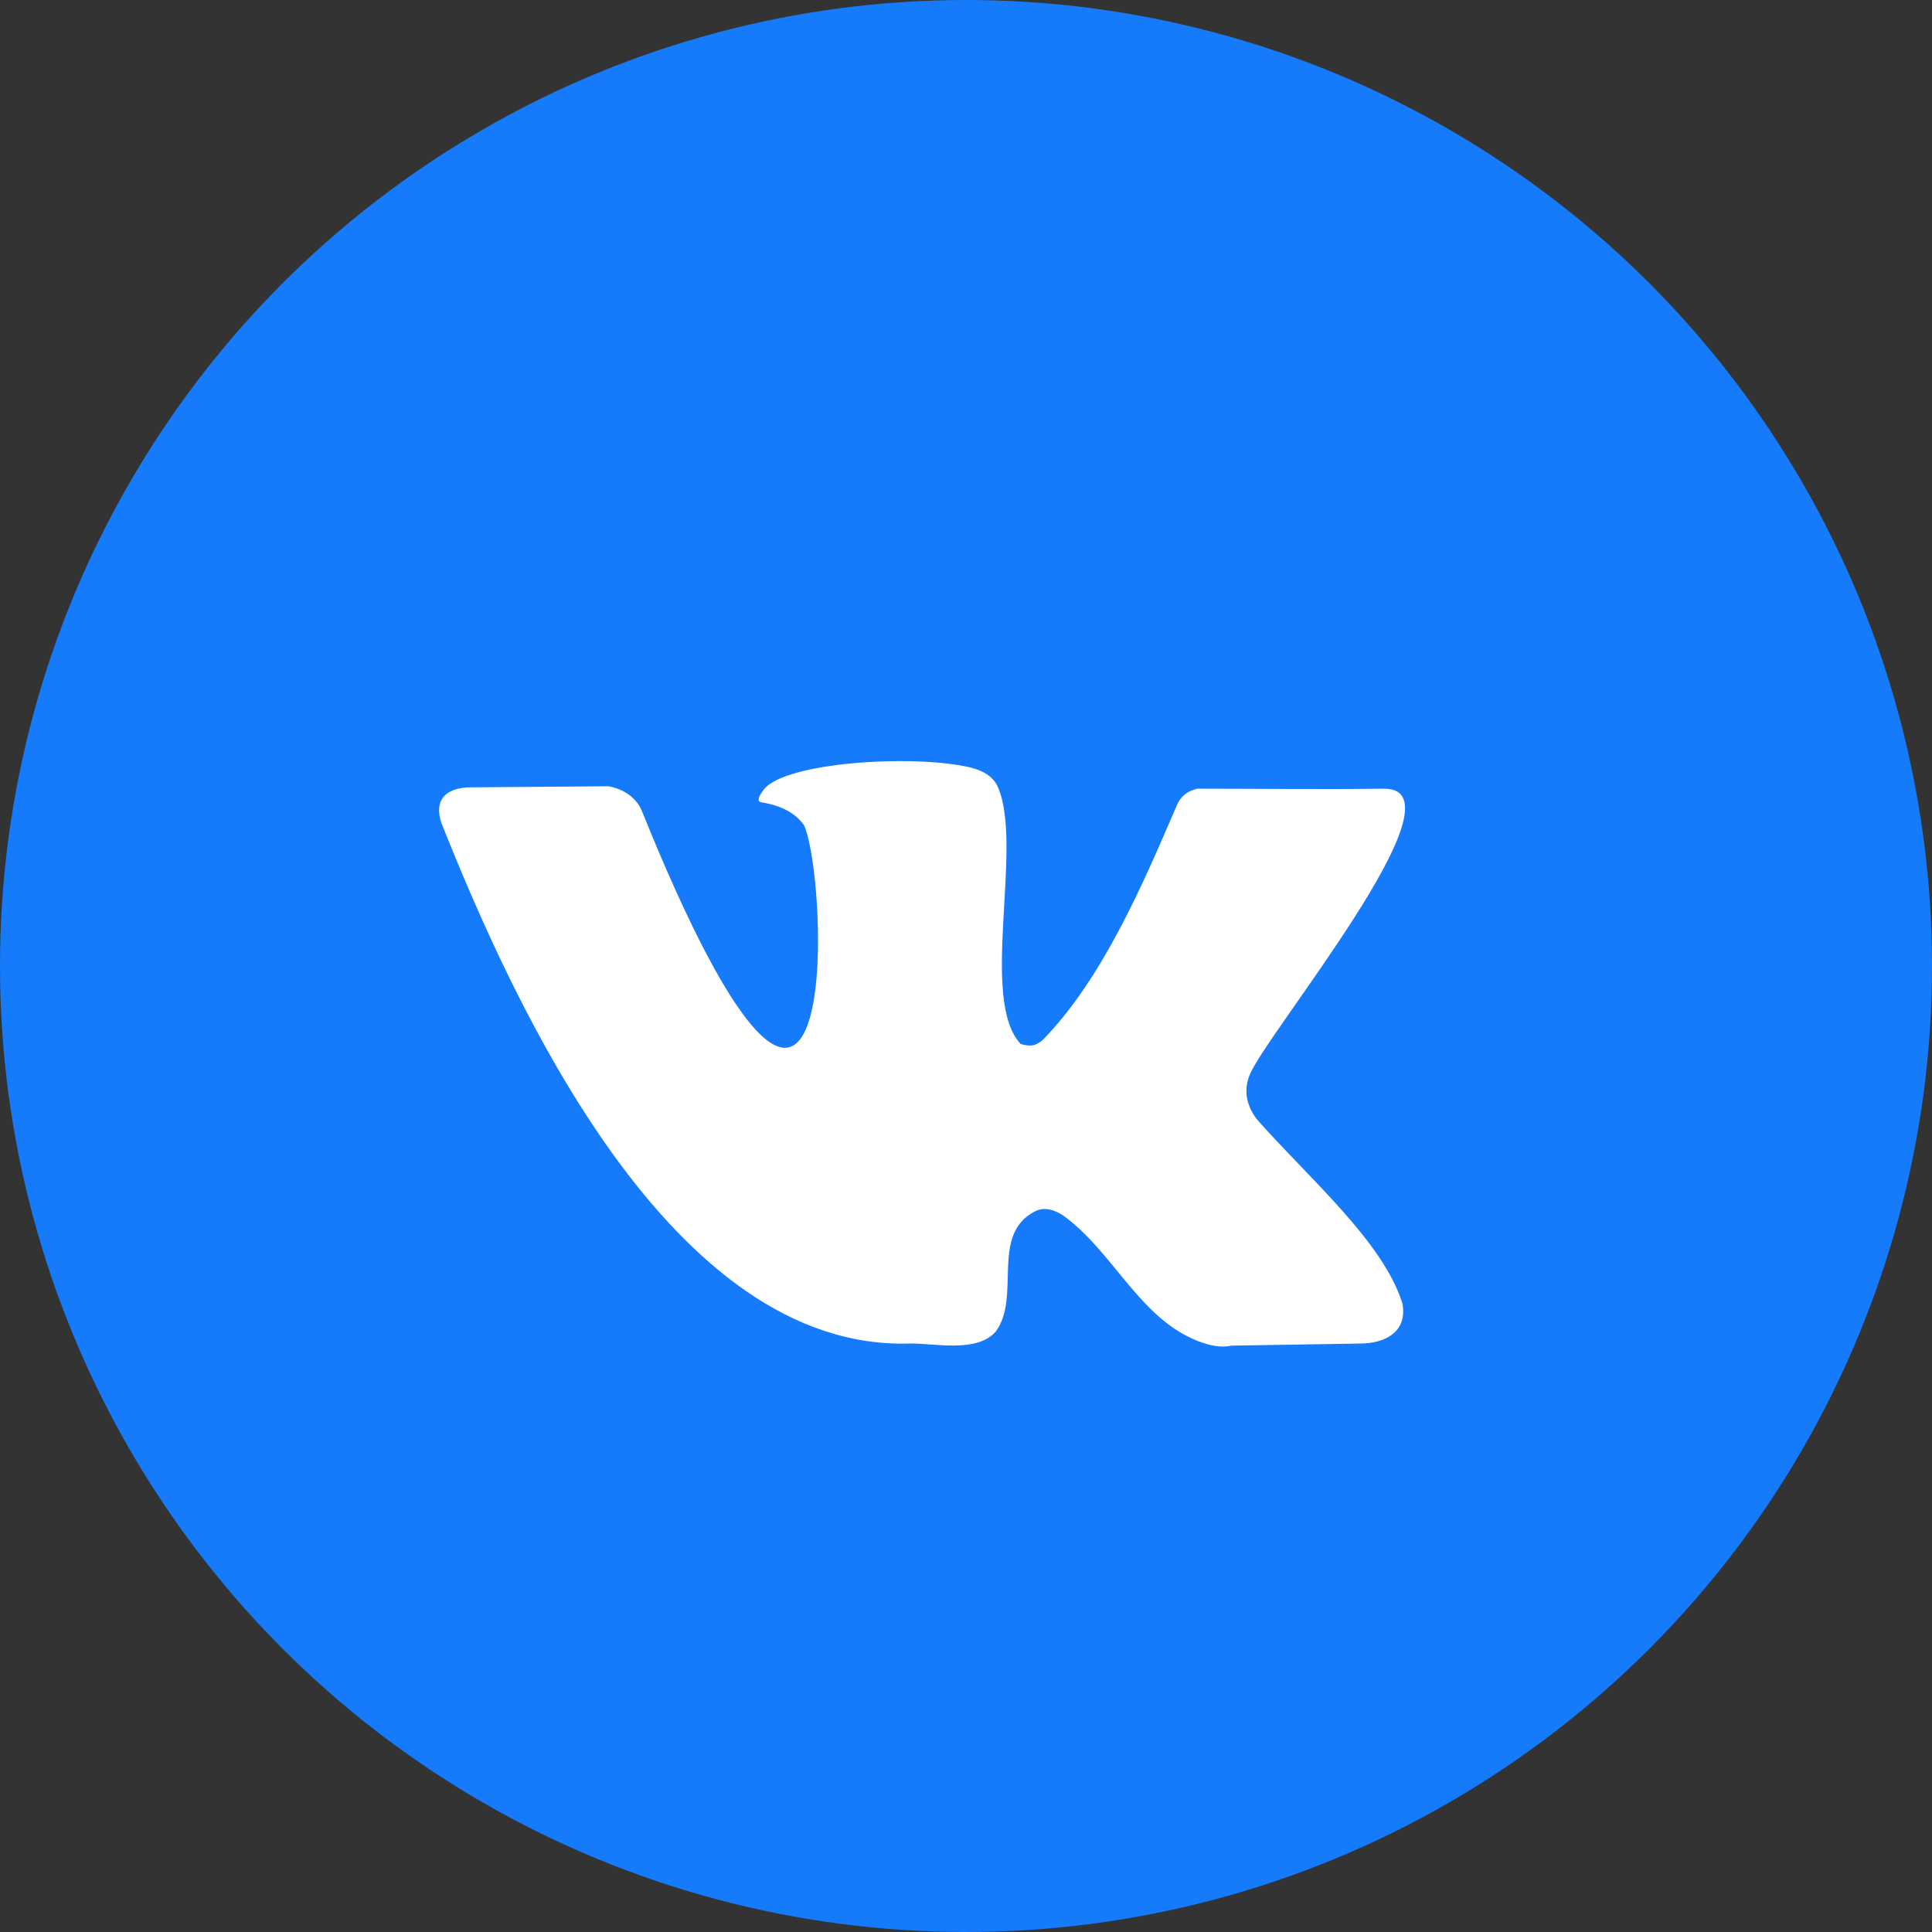
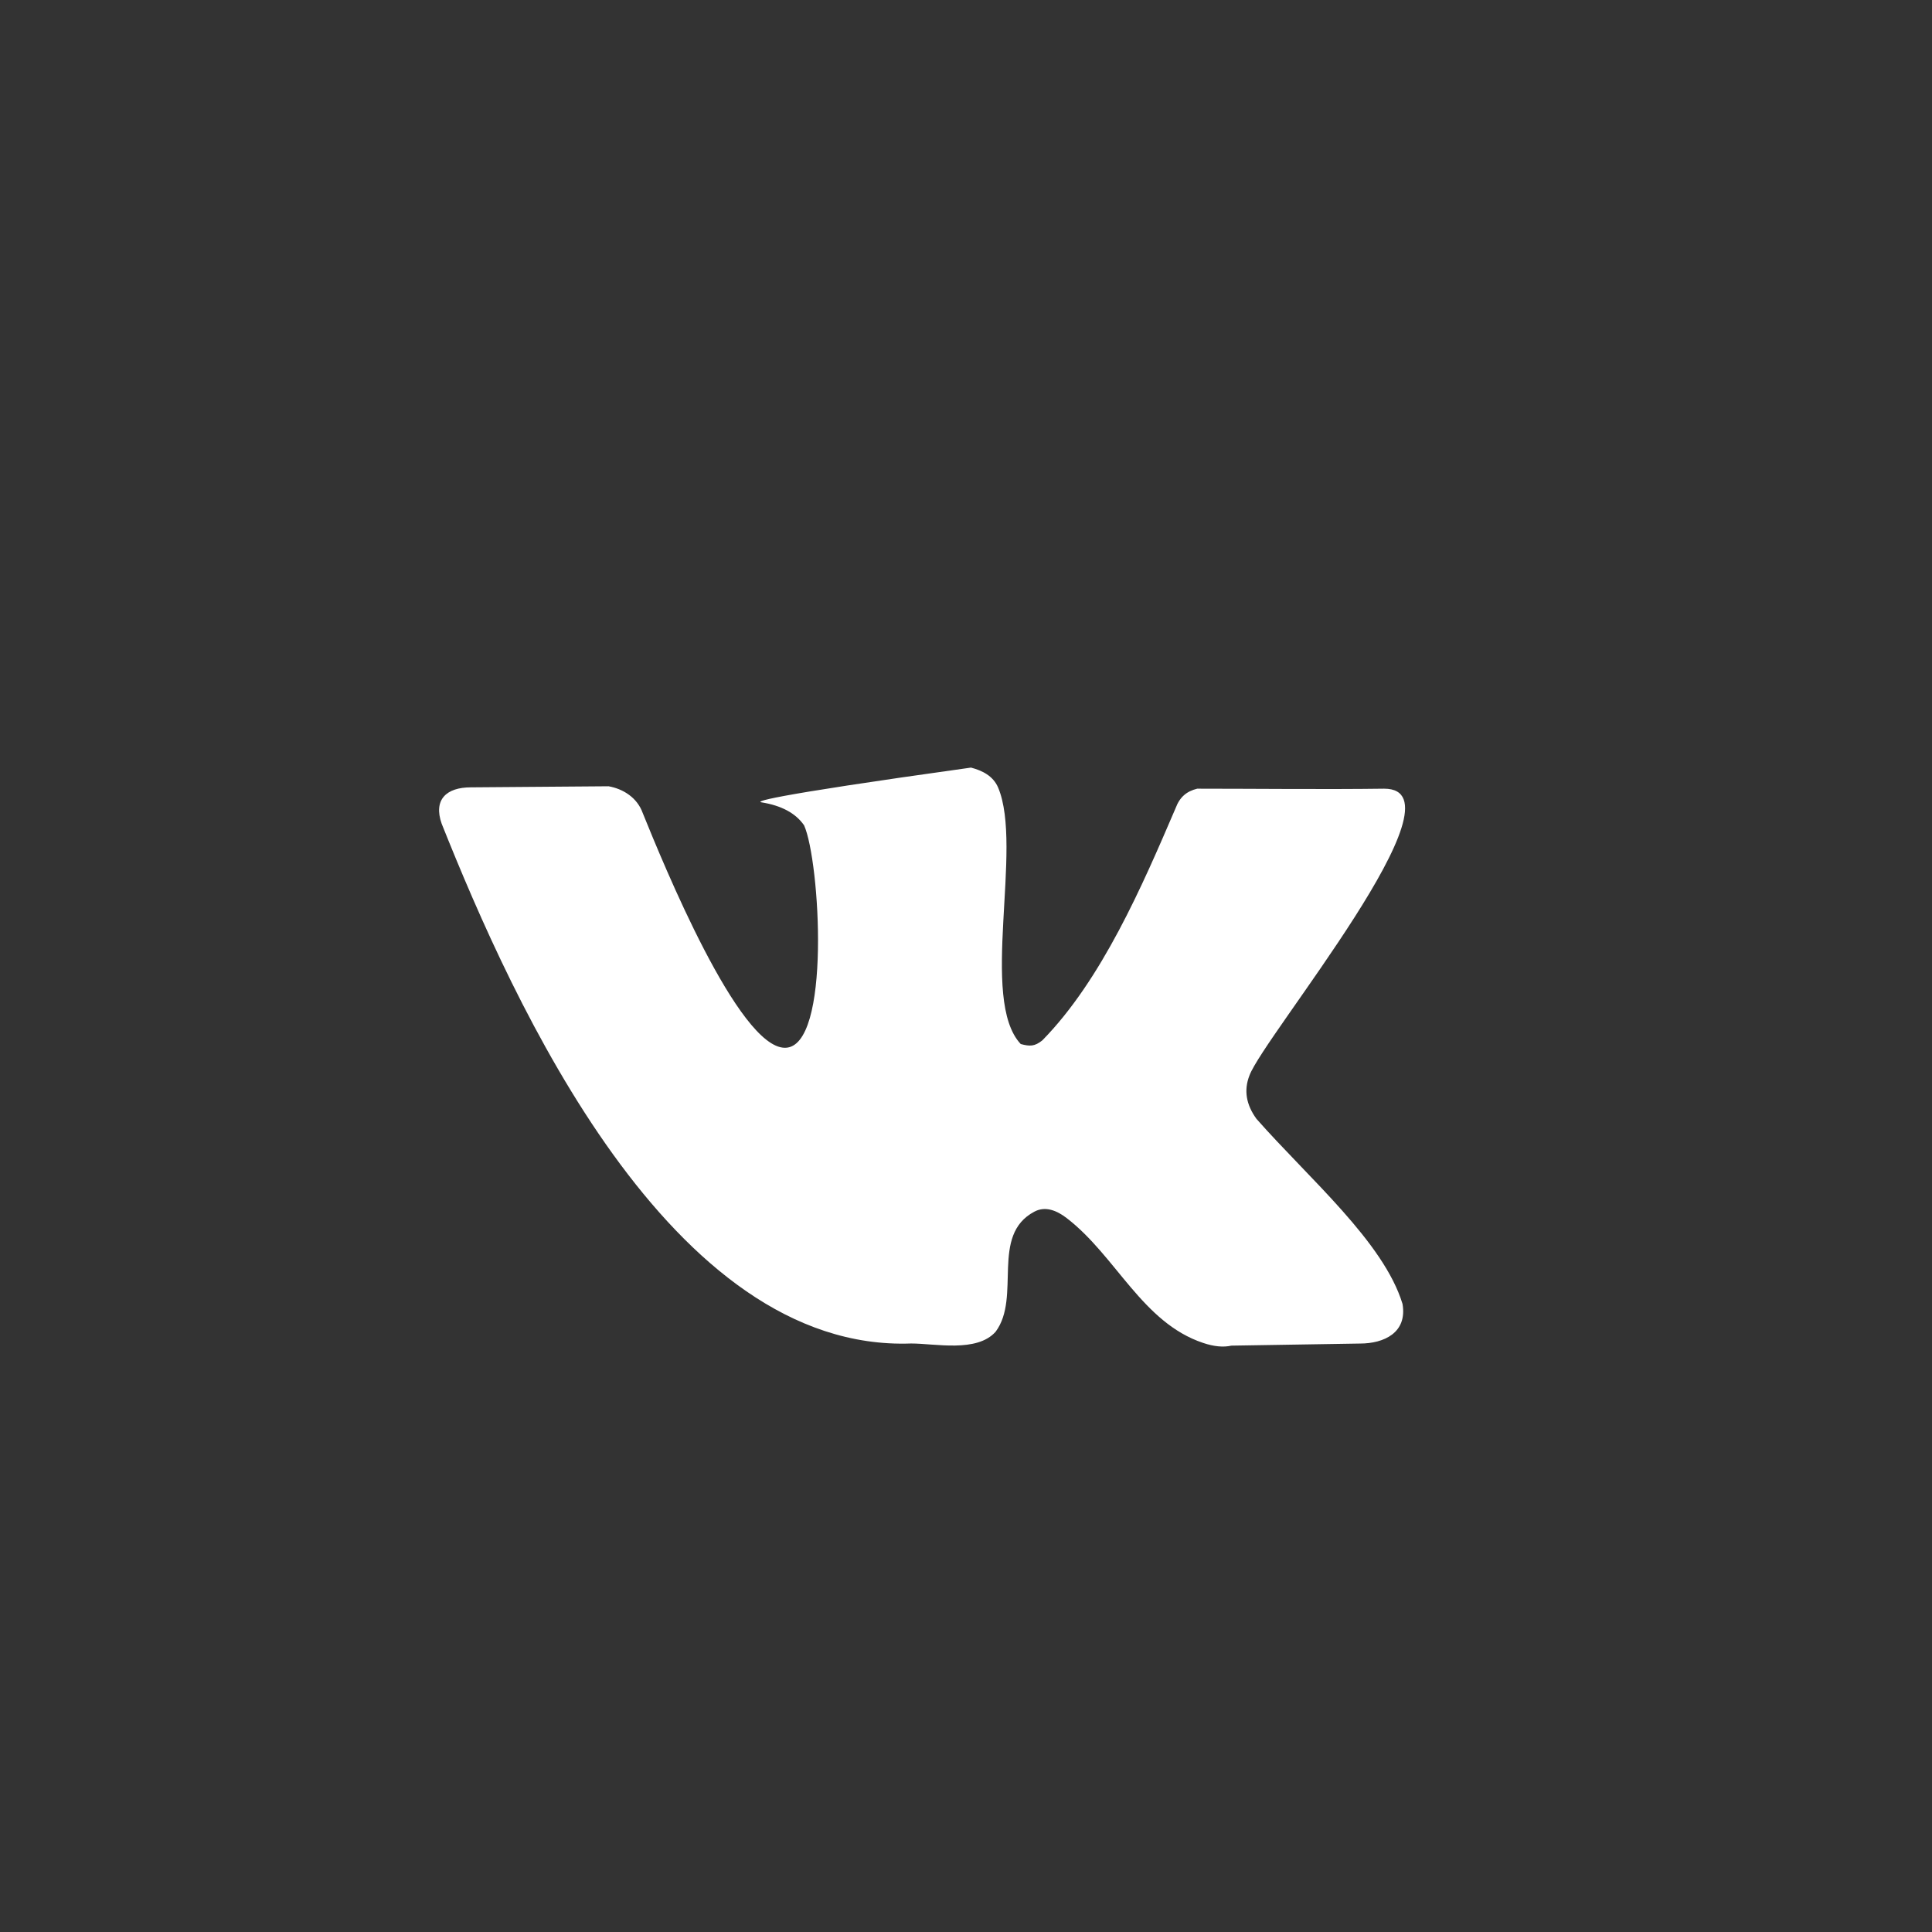
<svg xmlns="http://www.w3.org/2000/svg" width="36" height="36" viewBox="0 0 36 36" fill="none">
  <rect x="0" y="0" width="36" height="36" fill="#333333" stroke="none" />
-   <circle cx="18" cy="18" r="18" fill="#157BFA" />
-   <path d="M23.413 20.849C23.219 20.583 23.175 20.314 23.281 20.042C23.546 19.315 27.396 14.696 25.792 14.696C24.69 14.711 23.364 14.696 22.308 14.696C22.111 14.745 21.984 14.849 21.905 15.06C21.287 16.5 20.531 18.256 19.423 19.385C19.277 19.503 19.186 19.498 19.02 19.454C18.242 18.628 19.071 15.796 18.599 14.676C18.506 14.457 18.302 14.358 18.093 14.303C17.038 14.049 14.627 14.2 14.234 14.711C14.121 14.857 14.106 14.937 14.187 14.95C14.562 15.01 14.827 15.153 14.983 15.379C15.278 16.034 15.495 19.524 14.627 19.524C13.76 19.524 12.361 16.099 11.976 15.149C11.874 14.864 11.614 14.7 11.34 14.651L8.773 14.671C8.322 14.671 8.07 14.896 8.23 15.349C9.567 18.7 12.492 25.197 16.978 25.034C17.428 25.034 18.201 25.208 18.552 24.815C19.034 24.168 18.446 23.017 19.273 22.578C19.482 22.466 19.698 22.56 19.877 22.698C20.797 23.405 21.286 24.647 22.42 25.024C22.62 25.091 22.794 25.108 22.945 25.074L25.342 25.035C25.787 25.035 26.226 24.834 26.134 24.297C25.784 23.144 24.391 21.959 23.413 20.849Z" fill="white" />
+   <path d="M23.413 20.849C23.219 20.583 23.175 20.314 23.281 20.042C23.546 19.315 27.396 14.696 25.792 14.696C24.69 14.711 23.364 14.696 22.308 14.696C22.111 14.745 21.984 14.849 21.905 15.06C21.287 16.5 20.531 18.256 19.423 19.385C19.277 19.503 19.186 19.498 19.02 19.454C18.242 18.628 19.071 15.796 18.599 14.676C18.506 14.457 18.302 14.358 18.093 14.303C14.121 14.857 14.106 14.937 14.187 14.95C14.562 15.01 14.827 15.153 14.983 15.379C15.278 16.034 15.495 19.524 14.627 19.524C13.76 19.524 12.361 16.099 11.976 15.149C11.874 14.864 11.614 14.7 11.34 14.651L8.773 14.671C8.322 14.671 8.07 14.896 8.23 15.349C9.567 18.7 12.492 25.197 16.978 25.034C17.428 25.034 18.201 25.208 18.552 24.815C19.034 24.168 18.446 23.017 19.273 22.578C19.482 22.466 19.698 22.56 19.877 22.698C20.797 23.405 21.286 24.647 22.42 25.024C22.62 25.091 22.794 25.108 22.945 25.074L25.342 25.035C25.787 25.035 26.226 24.834 26.134 24.297C25.784 23.144 24.391 21.959 23.413 20.849Z" fill="white" />
</svg>